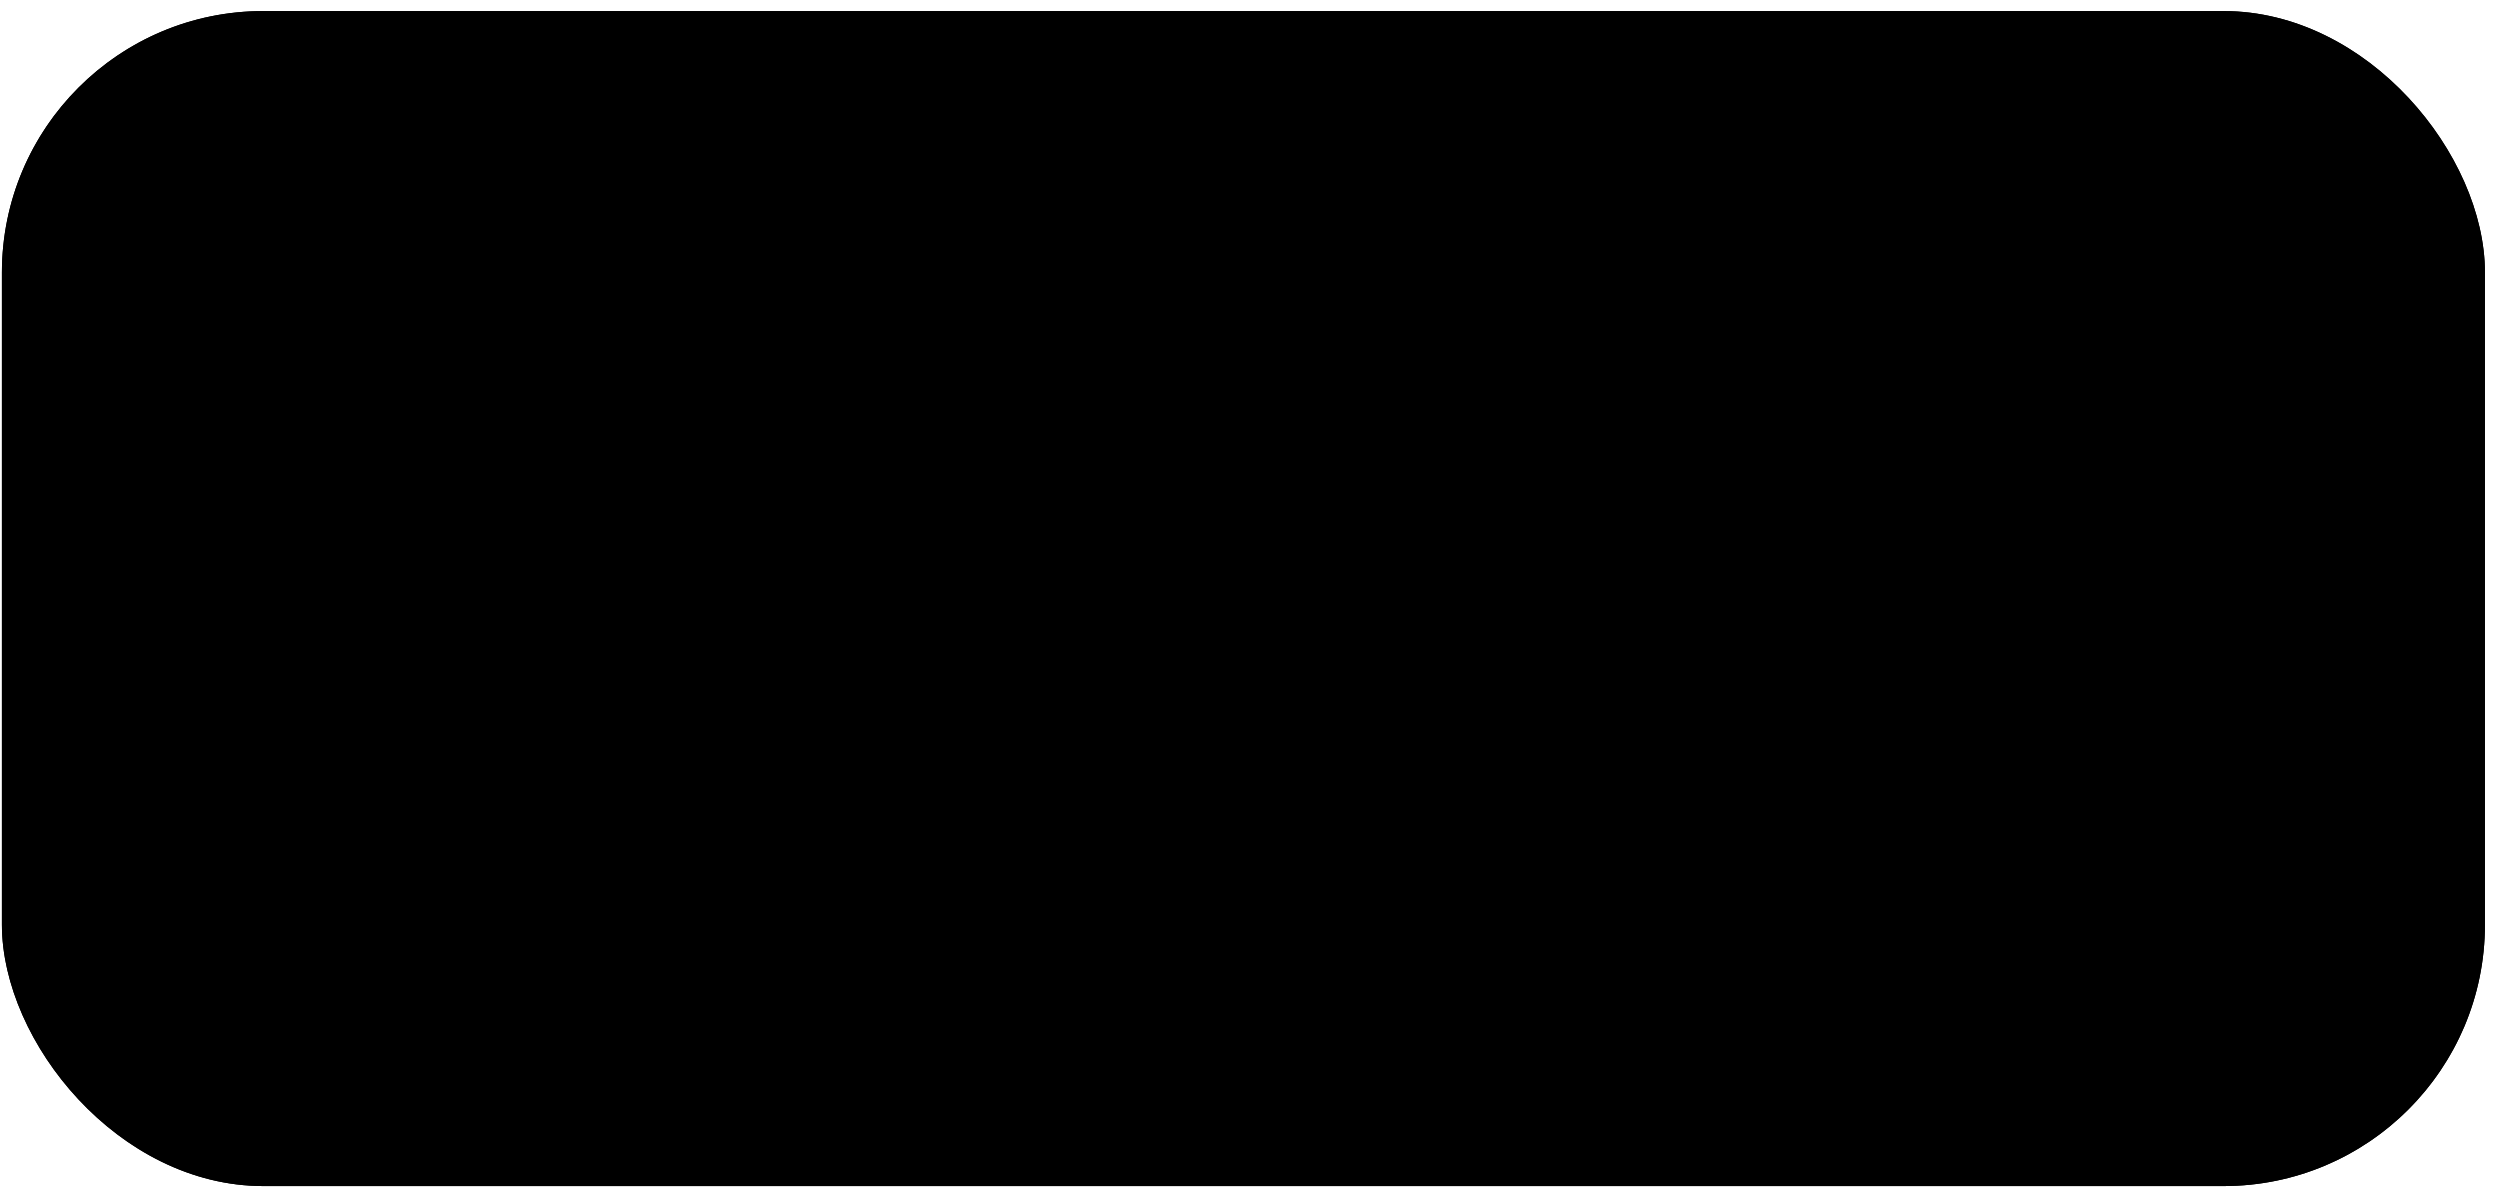
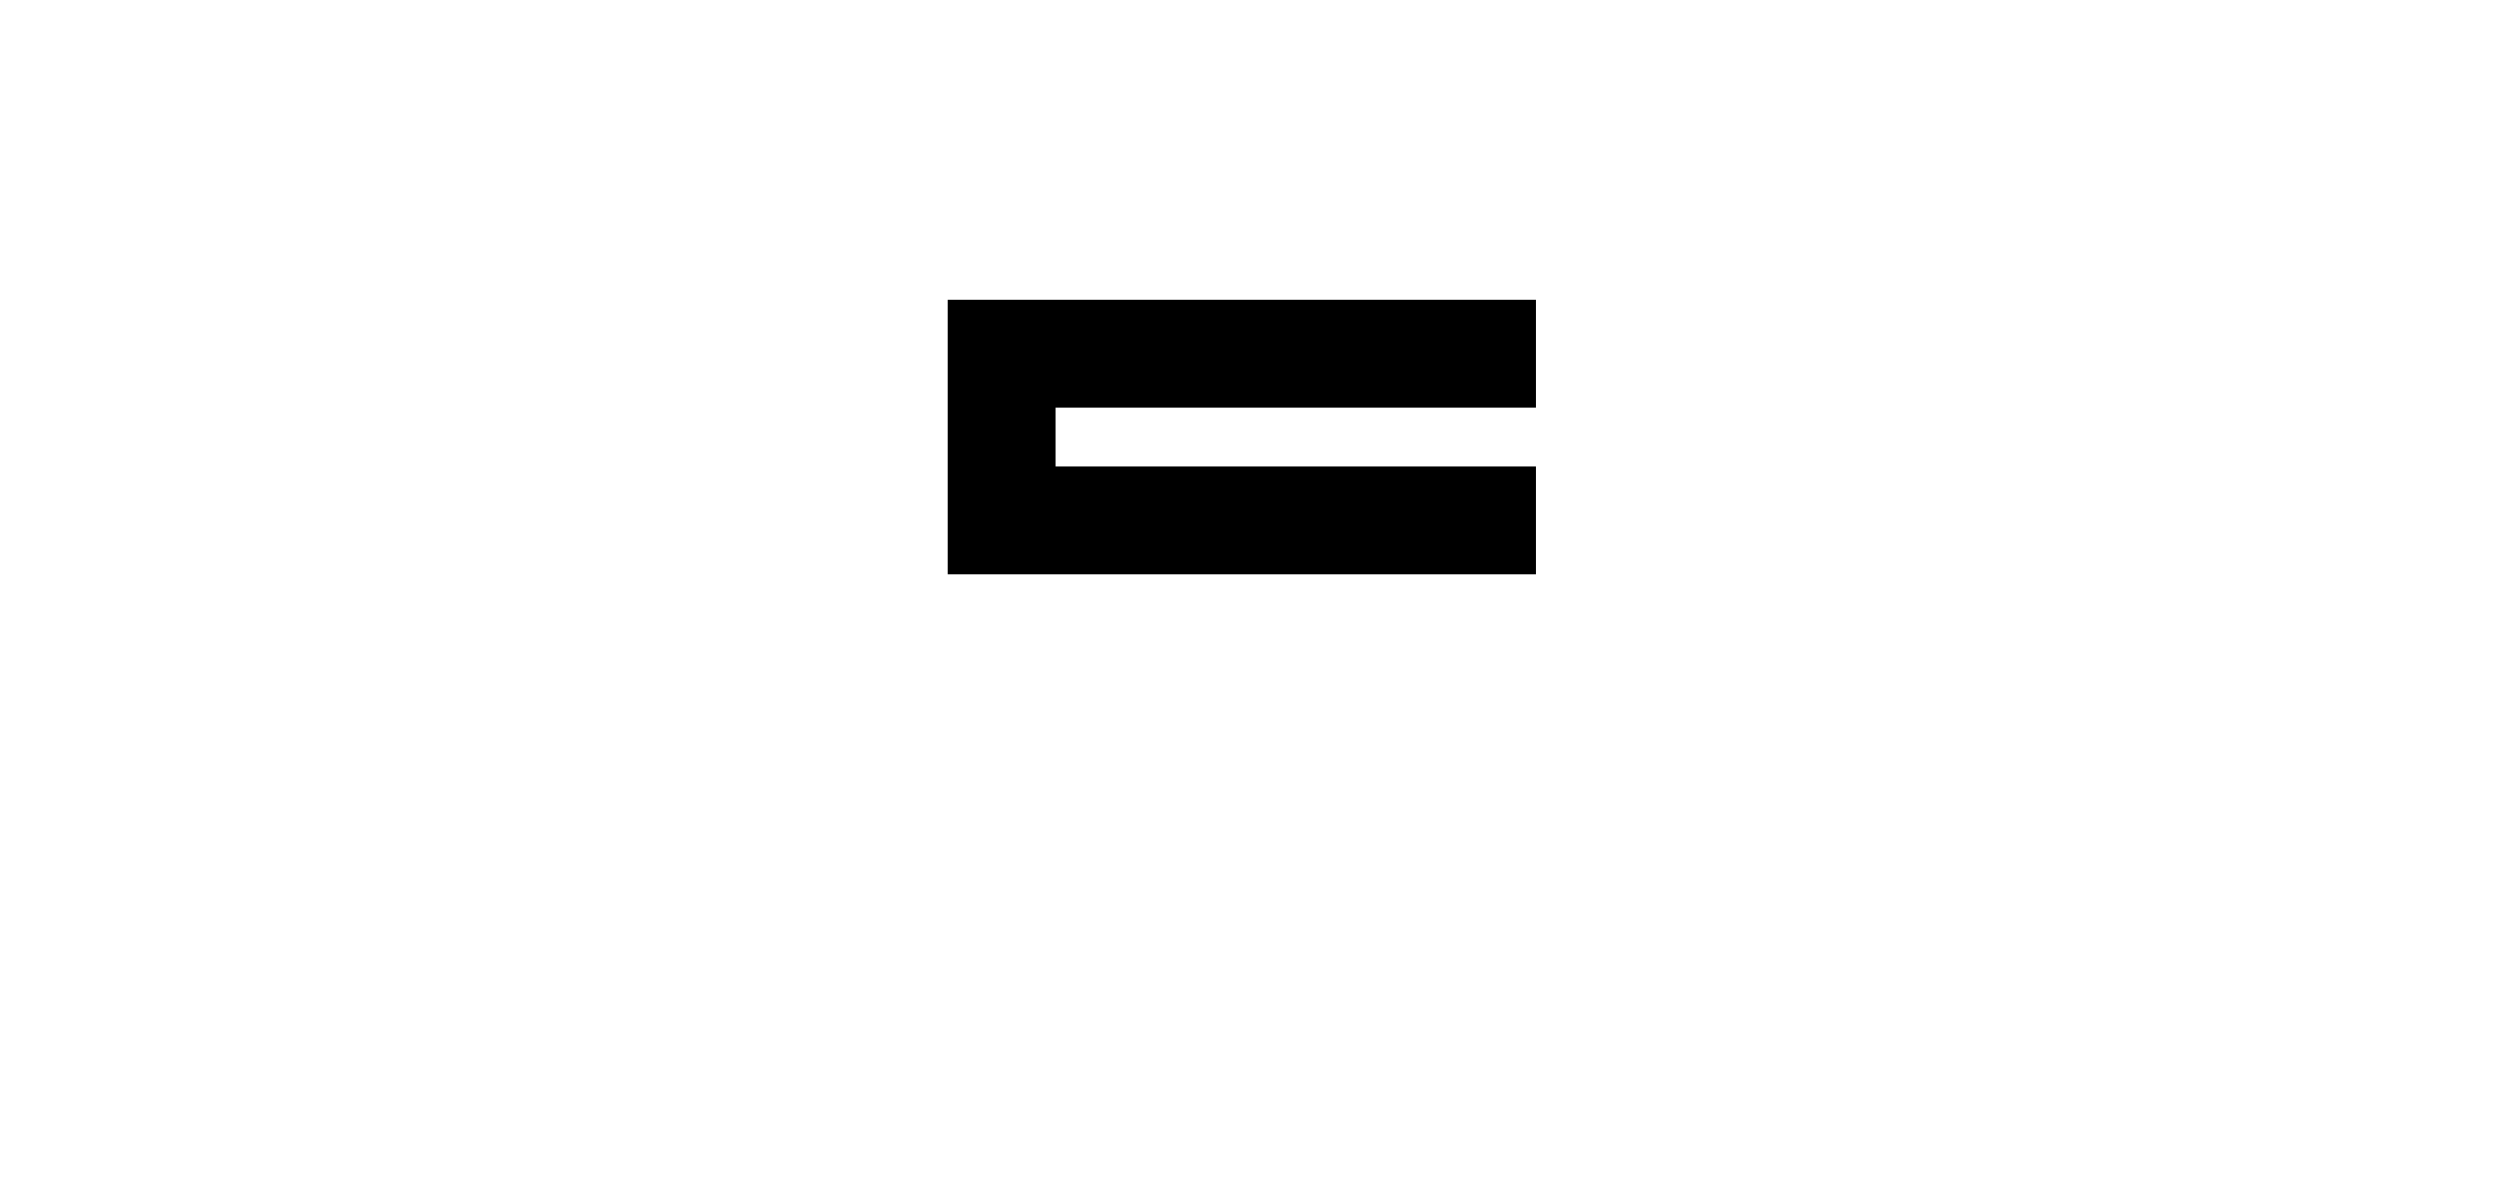
<svg xmlns="http://www.w3.org/2000/svg" width="153" height="73" viewBox="0 0 153 73" fill="none">
-   <rect x="0.117" y="0.677" width="151.961" height="71.91" rx="16" fill="#F8FCFF" style="fill:#F8FCFF;fill:color(display-p3 0.972 0.988 1);fill-opacity:1;" />
-   <rect x="0.617" y="1.177" width="150.961" height="70.91" rx="15.5" stroke="#AFBCD8" stroke-opacity="0.37" style="stroke:#AFBCD8;stroke:color(display-p3 0.686 0.737 0.847);stroke-opacity:0.37;" />
  <path fill-rule="evenodd" clip-rule="evenodd" d="M58 18.347H94V24.947H58V18.347ZM64.6 28.547H94V35.147H58V31.547V28.547V24.947H64.6V28.547Z" fill="#212630" style="fill:#212630;fill:color(display-p3 0.128 0.149 0.187);fill-opacity:1;" />
-   <path fill-rule="evenodd" clip-rule="evenodd" d="M94 54.347L58 54.347L58 47.747L94 47.747L94 54.347ZM87.4 44.147L58 44.147L58 37.547L94 37.547L94 41.147L94 47.747L87.4 47.747L87.4 44.147Z" fill="#212630" style="fill:#212630;fill:color(display-p3 0.128 0.149 0.187);fill-opacity:1;" />
</svg>